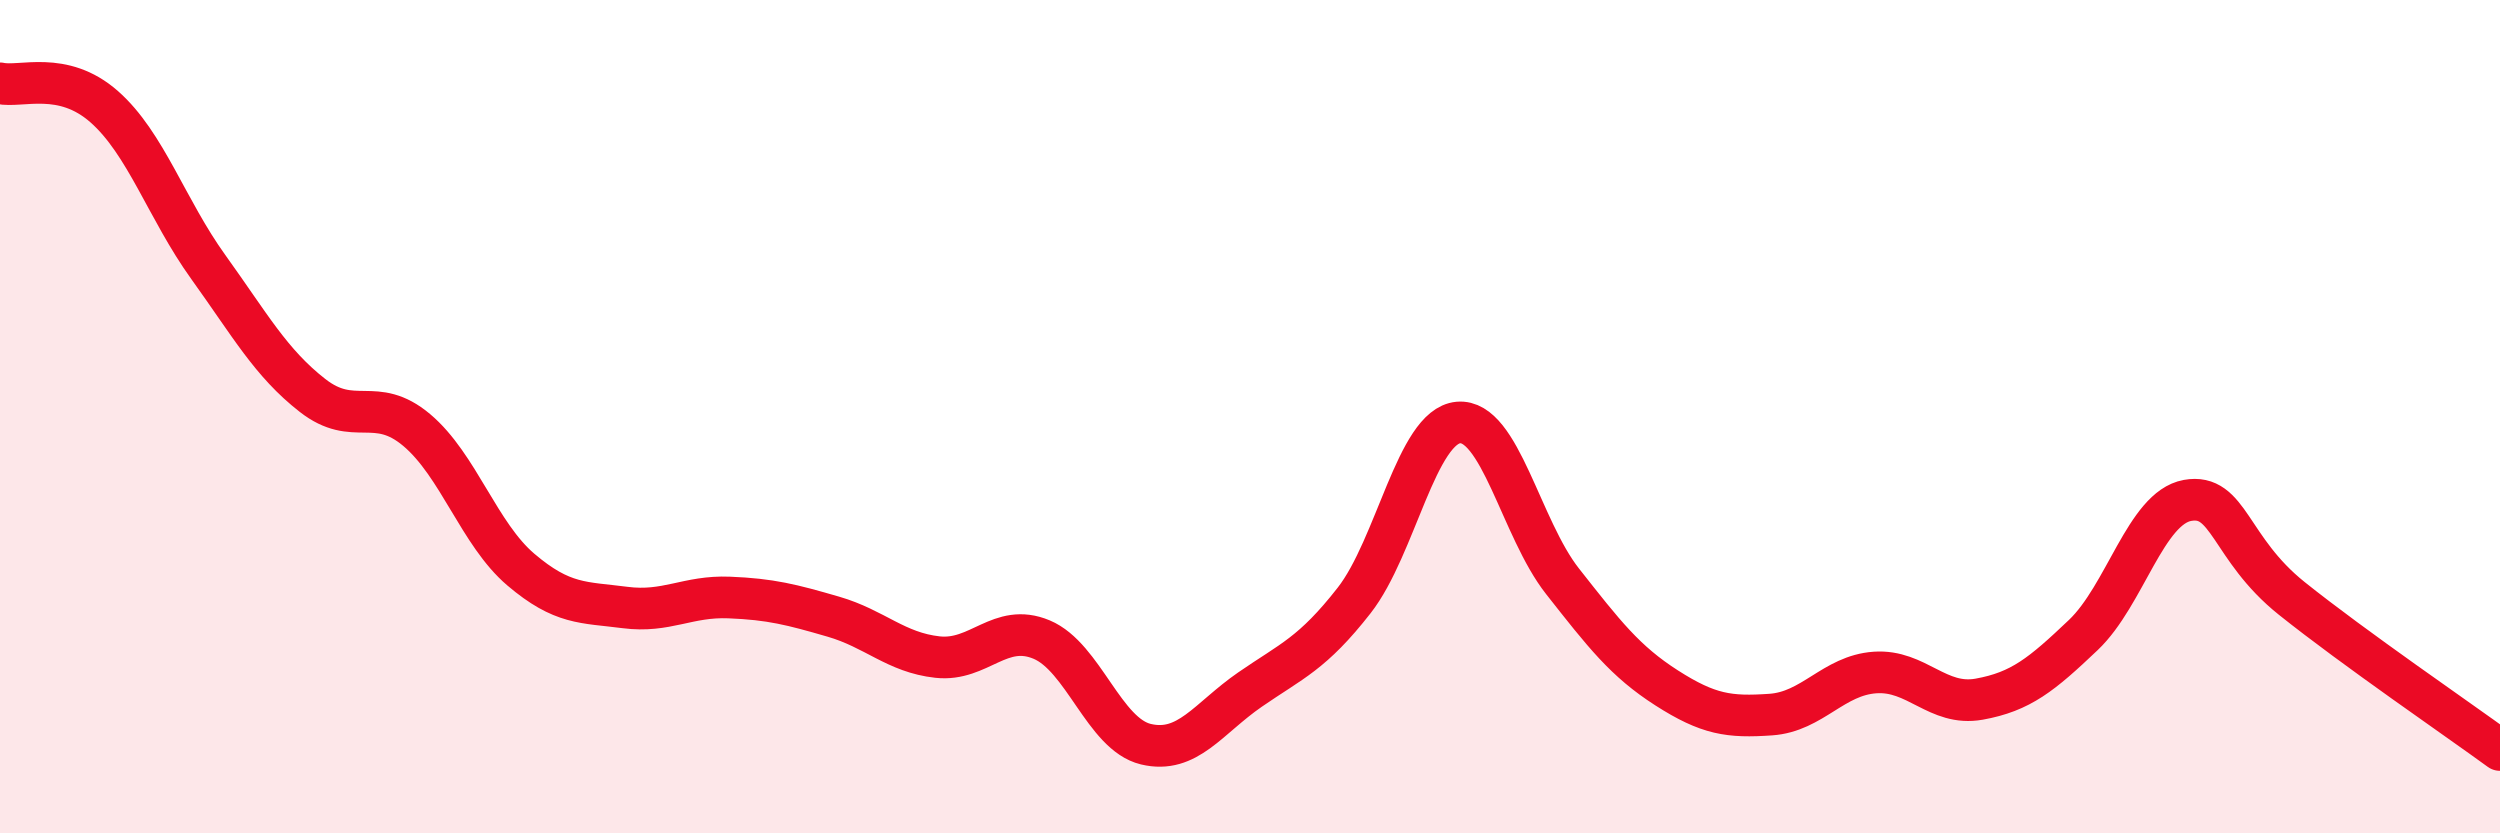
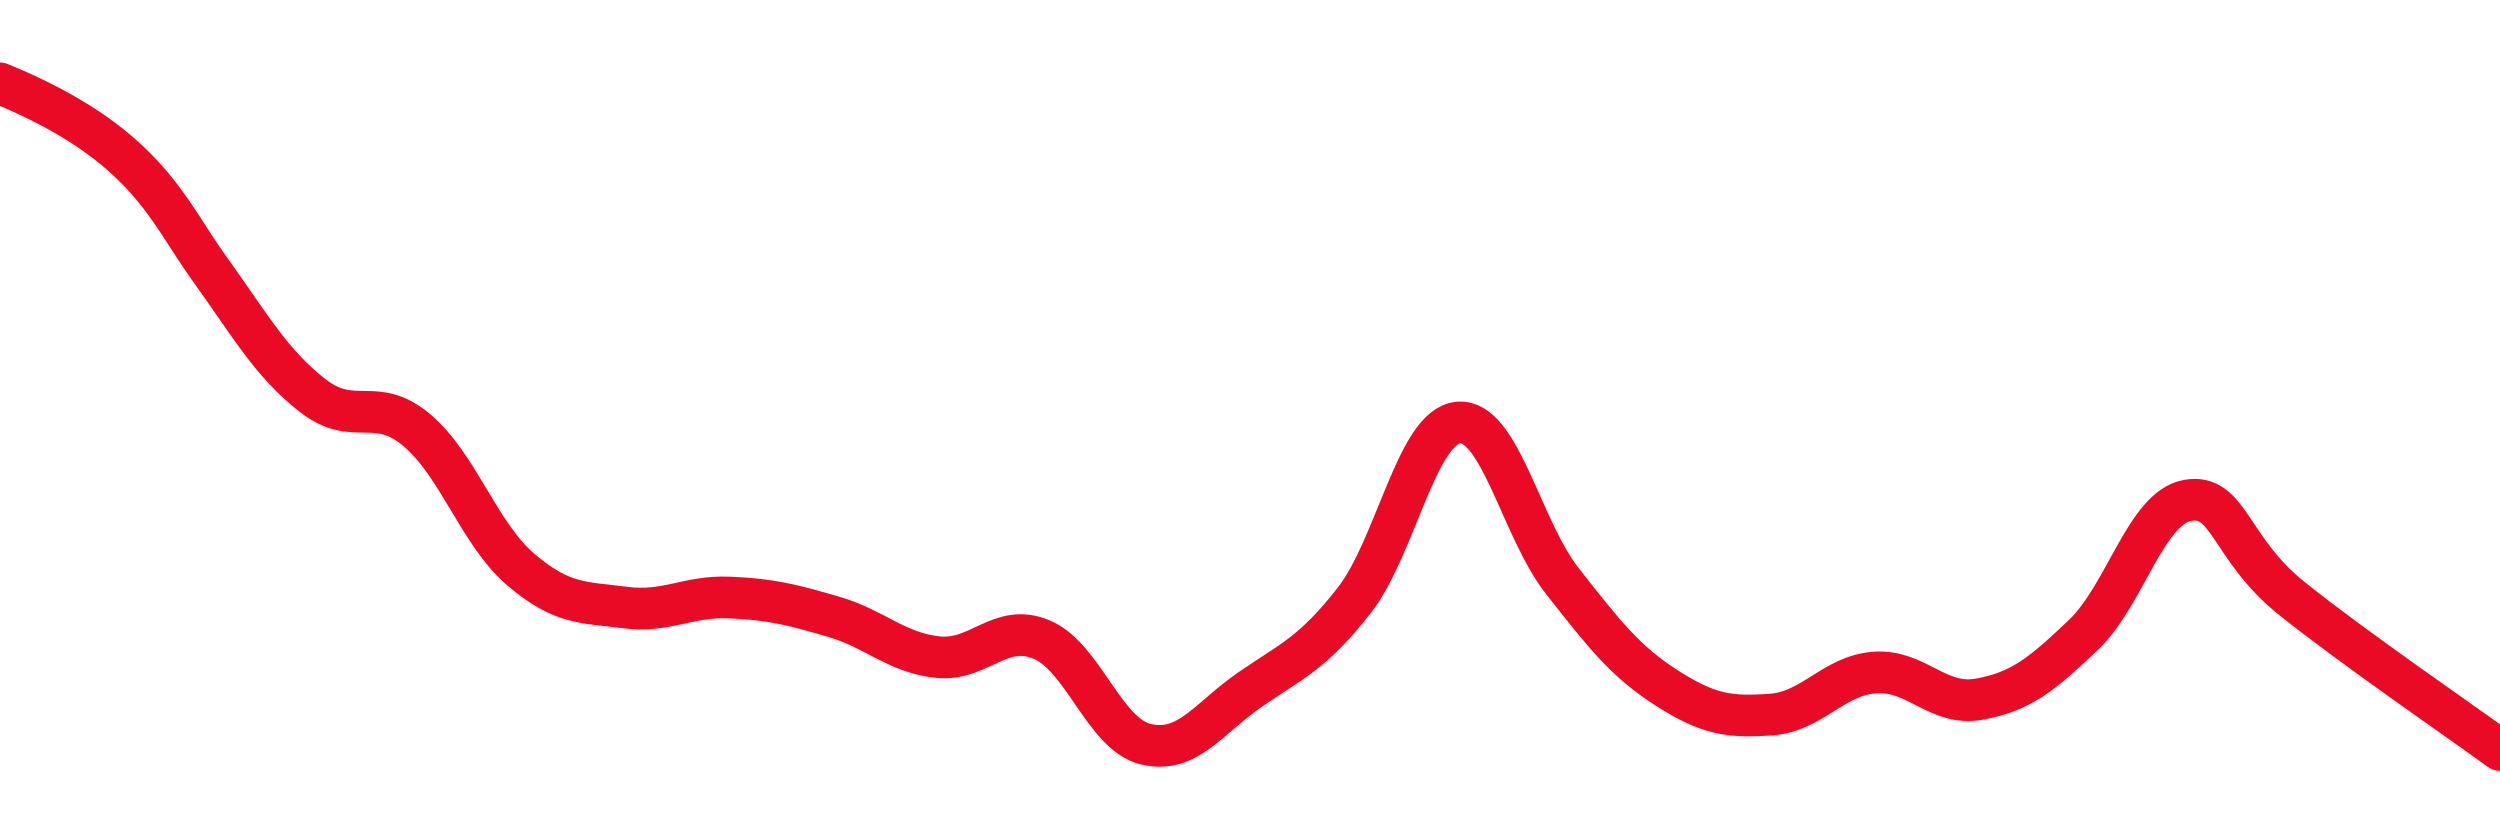
<svg xmlns="http://www.w3.org/2000/svg" width="60" height="20" viewBox="0 0 60 20">
-   <path d="M 0,2 C 0.5,2.11 1.5,1.68 2.5,2.56 C 3.5,3.44 4,5.02 5,6.41 C 6,7.8 6.5,8.71 7.5,9.49 C 8.5,10.27 9,9.48 10,10.32 C 11,11.16 11.5,12.82 12.5,13.67 C 13.5,14.52 14,14.45 15,14.58 C 16,14.71 16.5,14.3 17.5,14.34 C 18.5,14.38 19,14.51 20,14.8 C 21,15.09 21.5,15.66 22.5,15.77 C 23.5,15.88 24,14.93 25,15.35 C 26,15.77 26.5,17.62 27.5,17.86 C 28.5,18.1 29,17.24 30,16.55 C 31,15.86 31.5,15.69 32.5,14.41 C 33.5,13.13 34,10.23 35,10.14 C 36,10.05 36.5,12.68 37.5,13.95 C 38.5,15.22 39,15.87 40,16.51 C 41,17.15 41.5,17.22 42.5,17.15 C 43.5,17.08 44,16.21 45,16.14 C 46,16.07 46.5,16.96 47.5,16.78 C 48.5,16.6 49,16.19 50,15.24 C 51,14.29 51.5,12.19 52.5,12.01 C 53.5,11.83 53.5,13.16 55,14.36 C 56.5,15.56 59,17.27 60,18L60 20L0 20Z" fill="#EB0A25" opacity="0.1" stroke-linecap="round" stroke-linejoin="round" />
-   <path d="M 0,2 C 0.5,2.11 1.5,1.68 2.5,2.56 C 3.5,3.44 4,5.02 5,6.41 C 6,7.8 6.5,8.71 7.5,9.49 C 8.5,10.27 9,9.48 10,10.32 C 11,11.16 11.5,12.82 12.5,13.67 C 13.5,14.52 14,14.45 15,14.58 C 16,14.71 16.5,14.3 17.5,14.34 C 18.5,14.38 19,14.51 20,14.8 C 21,15.09 21.5,15.66 22.5,15.77 C 23.5,15.88 24,14.93 25,15.35 C 26,15.77 26.5,17.62 27.5,17.86 C 28.5,18.1 29,17.24 30,16.55 C 31,15.86 31.5,15.69 32.5,14.41 C 33.5,13.13 34,10.23 35,10.14 C 36,10.05 36.5,12.68 37.5,13.95 C 38.5,15.22 39,15.87 40,16.51 C 41,17.15 41.5,17.22 42.5,17.15 C 43.5,17.08 44,16.21 45,16.14 C 46,16.07 46.5,16.96 47.5,16.78 C 48.5,16.6 49,16.19 50,15.24 C 51,14.29 51.5,12.19 52.5,12.01 C 53.5,11.83 53.5,13.16 55,14.36 C 56.5,15.56 59,17.27 60,18" stroke="#EB0A25" stroke-width="1" fill="none" stroke-linecap="round" stroke-linejoin="round" />
+   <path d="M 0,2 C 3.5,3.44 4,5.02 5,6.41 C 6,7.8 6.5,8.71 7.5,9.49 C 8.5,10.27 9,9.48 10,10.32 C 11,11.16 11.5,12.82 12.5,13.67 C 13.5,14.52 14,14.45 15,14.58 C 16,14.71 16.5,14.3 17.5,14.34 C 18.5,14.38 19,14.51 20,14.8 C 21,15.09 21.5,15.66 22.5,15.77 C 23.5,15.88 24,14.93 25,15.35 C 26,15.77 26.5,17.62 27.5,17.86 C 28.5,18.1 29,17.24 30,16.55 C 31,15.86 31.5,15.69 32.5,14.41 C 33.5,13.13 34,10.23 35,10.14 C 36,10.05 36.5,12.68 37.5,13.95 C 38.5,15.22 39,15.87 40,16.51 C 41,17.15 41.5,17.22 42.5,17.15 C 43.5,17.08 44,16.21 45,16.14 C 46,16.07 46.5,16.96 47.5,16.78 C 48.5,16.6 49,16.19 50,15.24 C 51,14.29 51.5,12.19 52.5,12.01 C 53.5,11.83 53.5,13.16 55,14.36 C 56.5,15.56 59,17.27 60,18" stroke="#EB0A25" stroke-width="1" fill="none" stroke-linecap="round" stroke-linejoin="round" />
</svg>